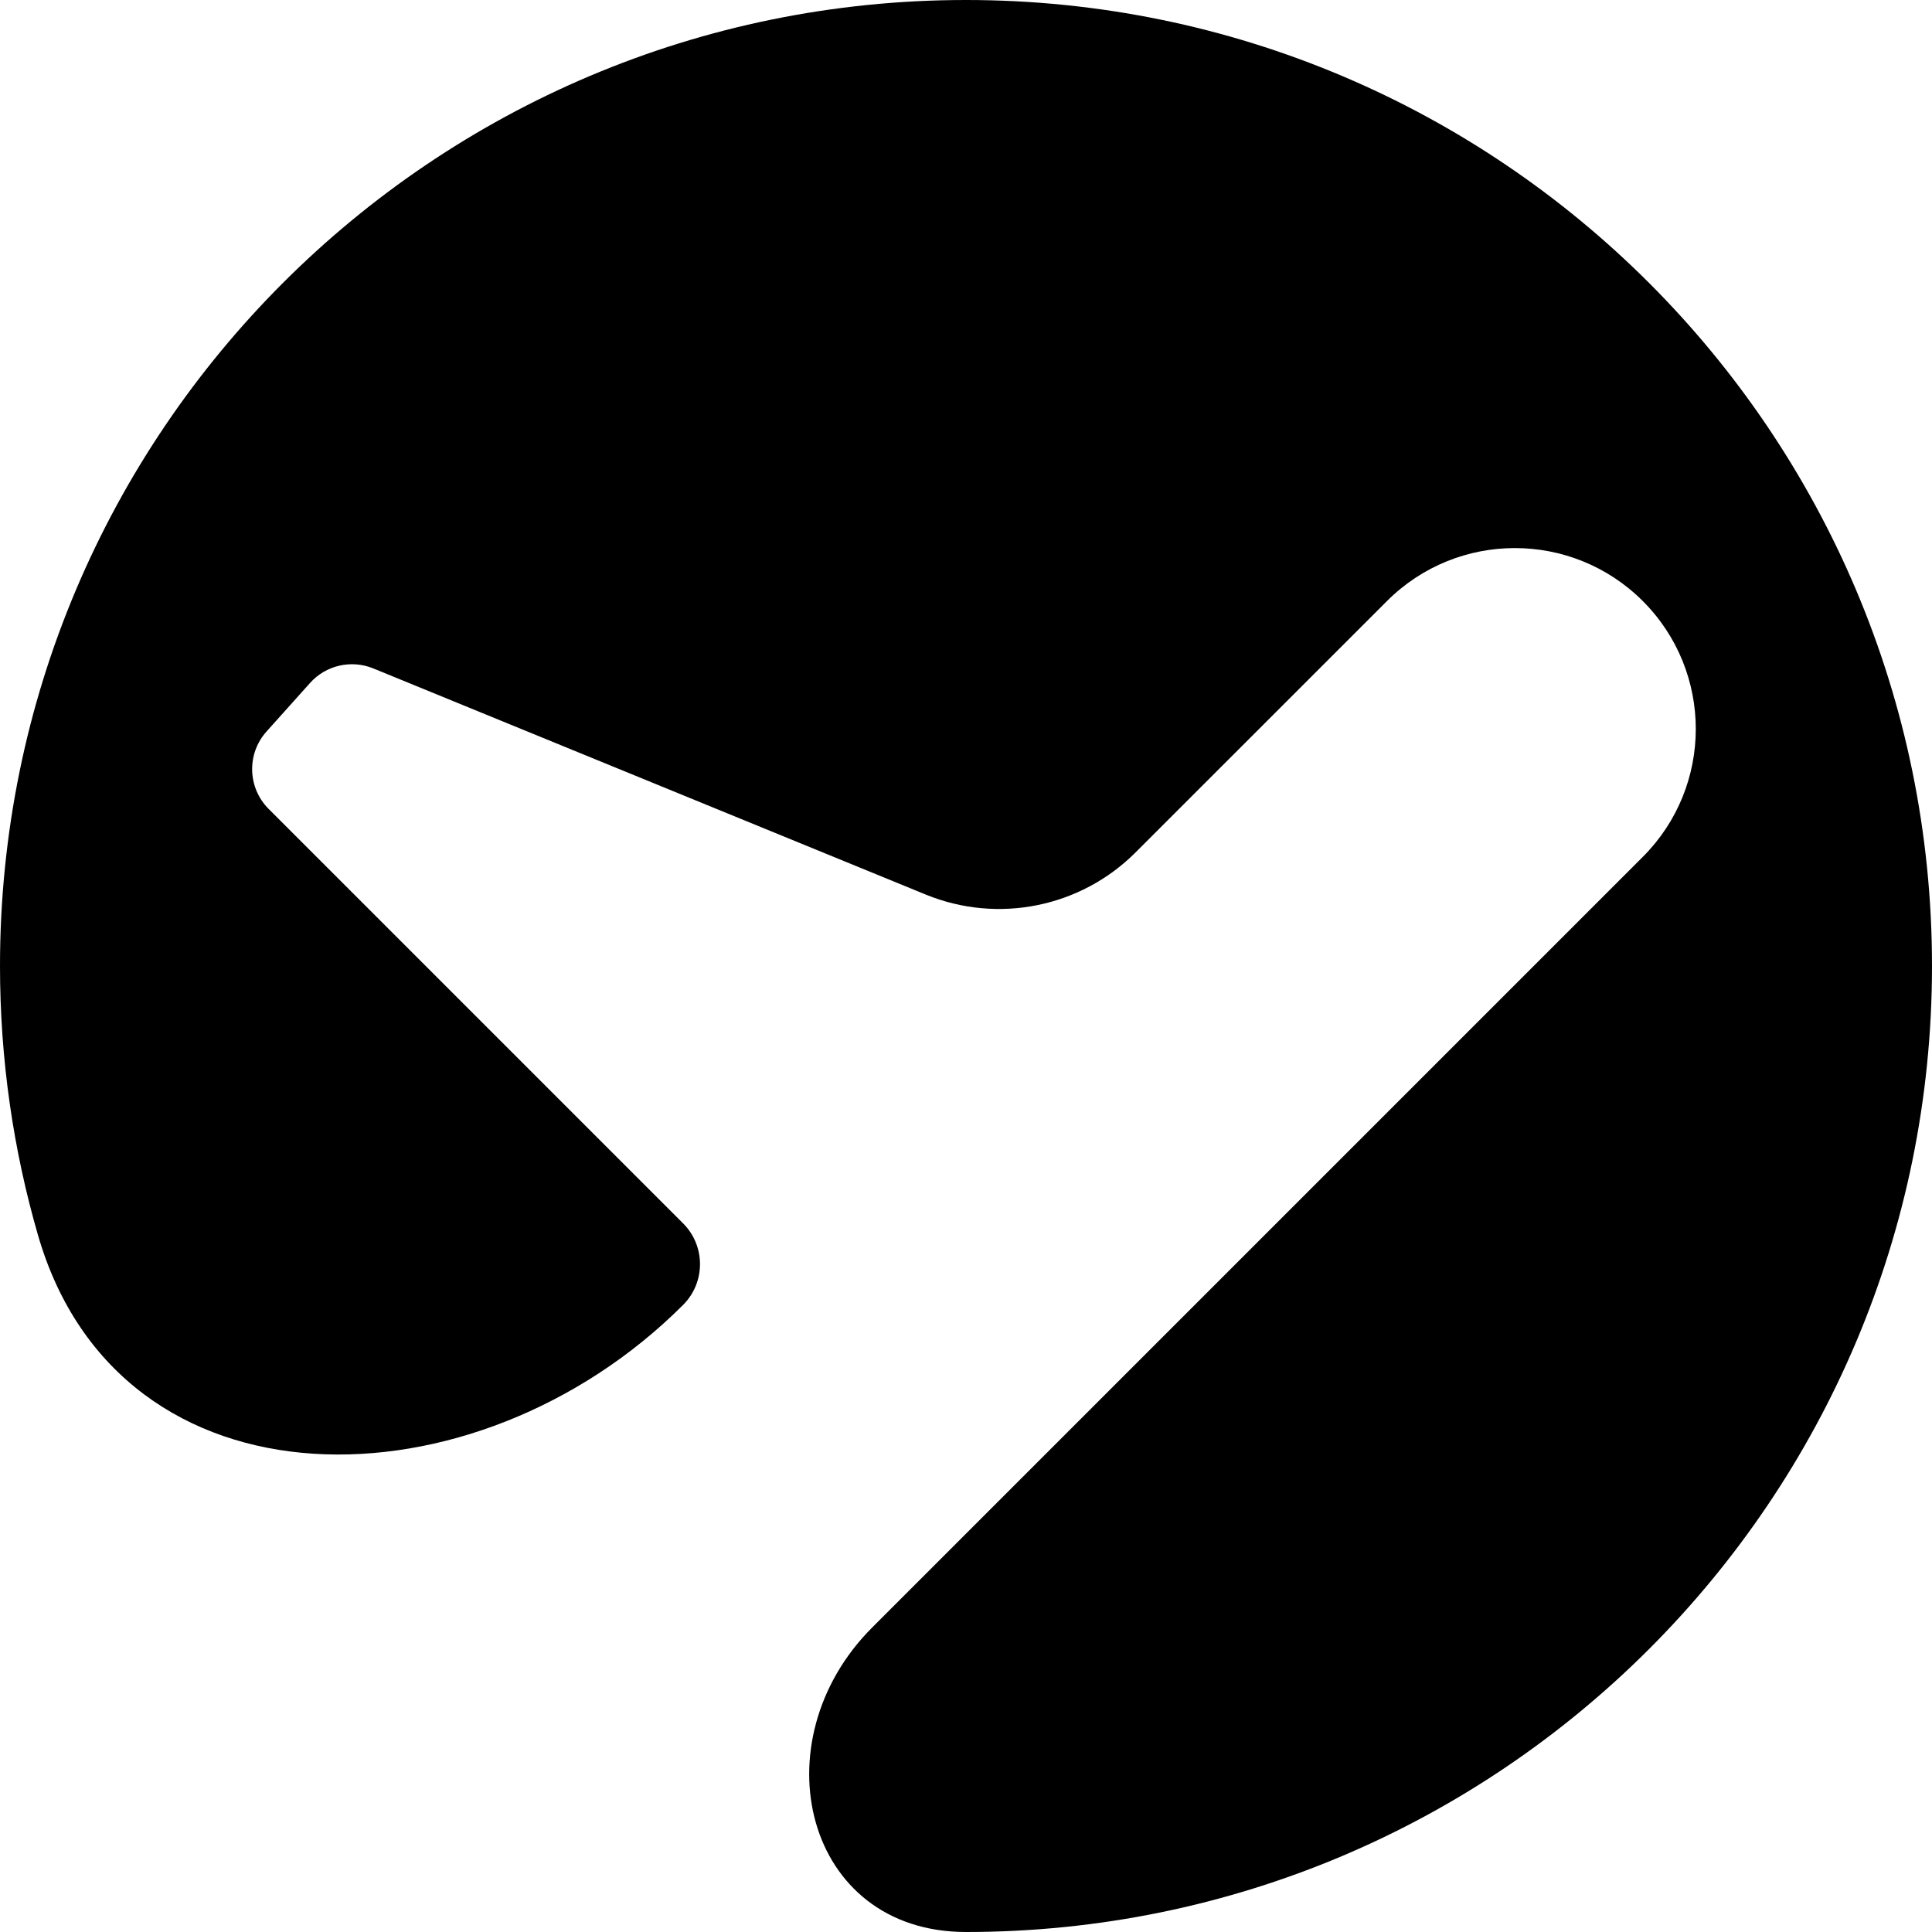
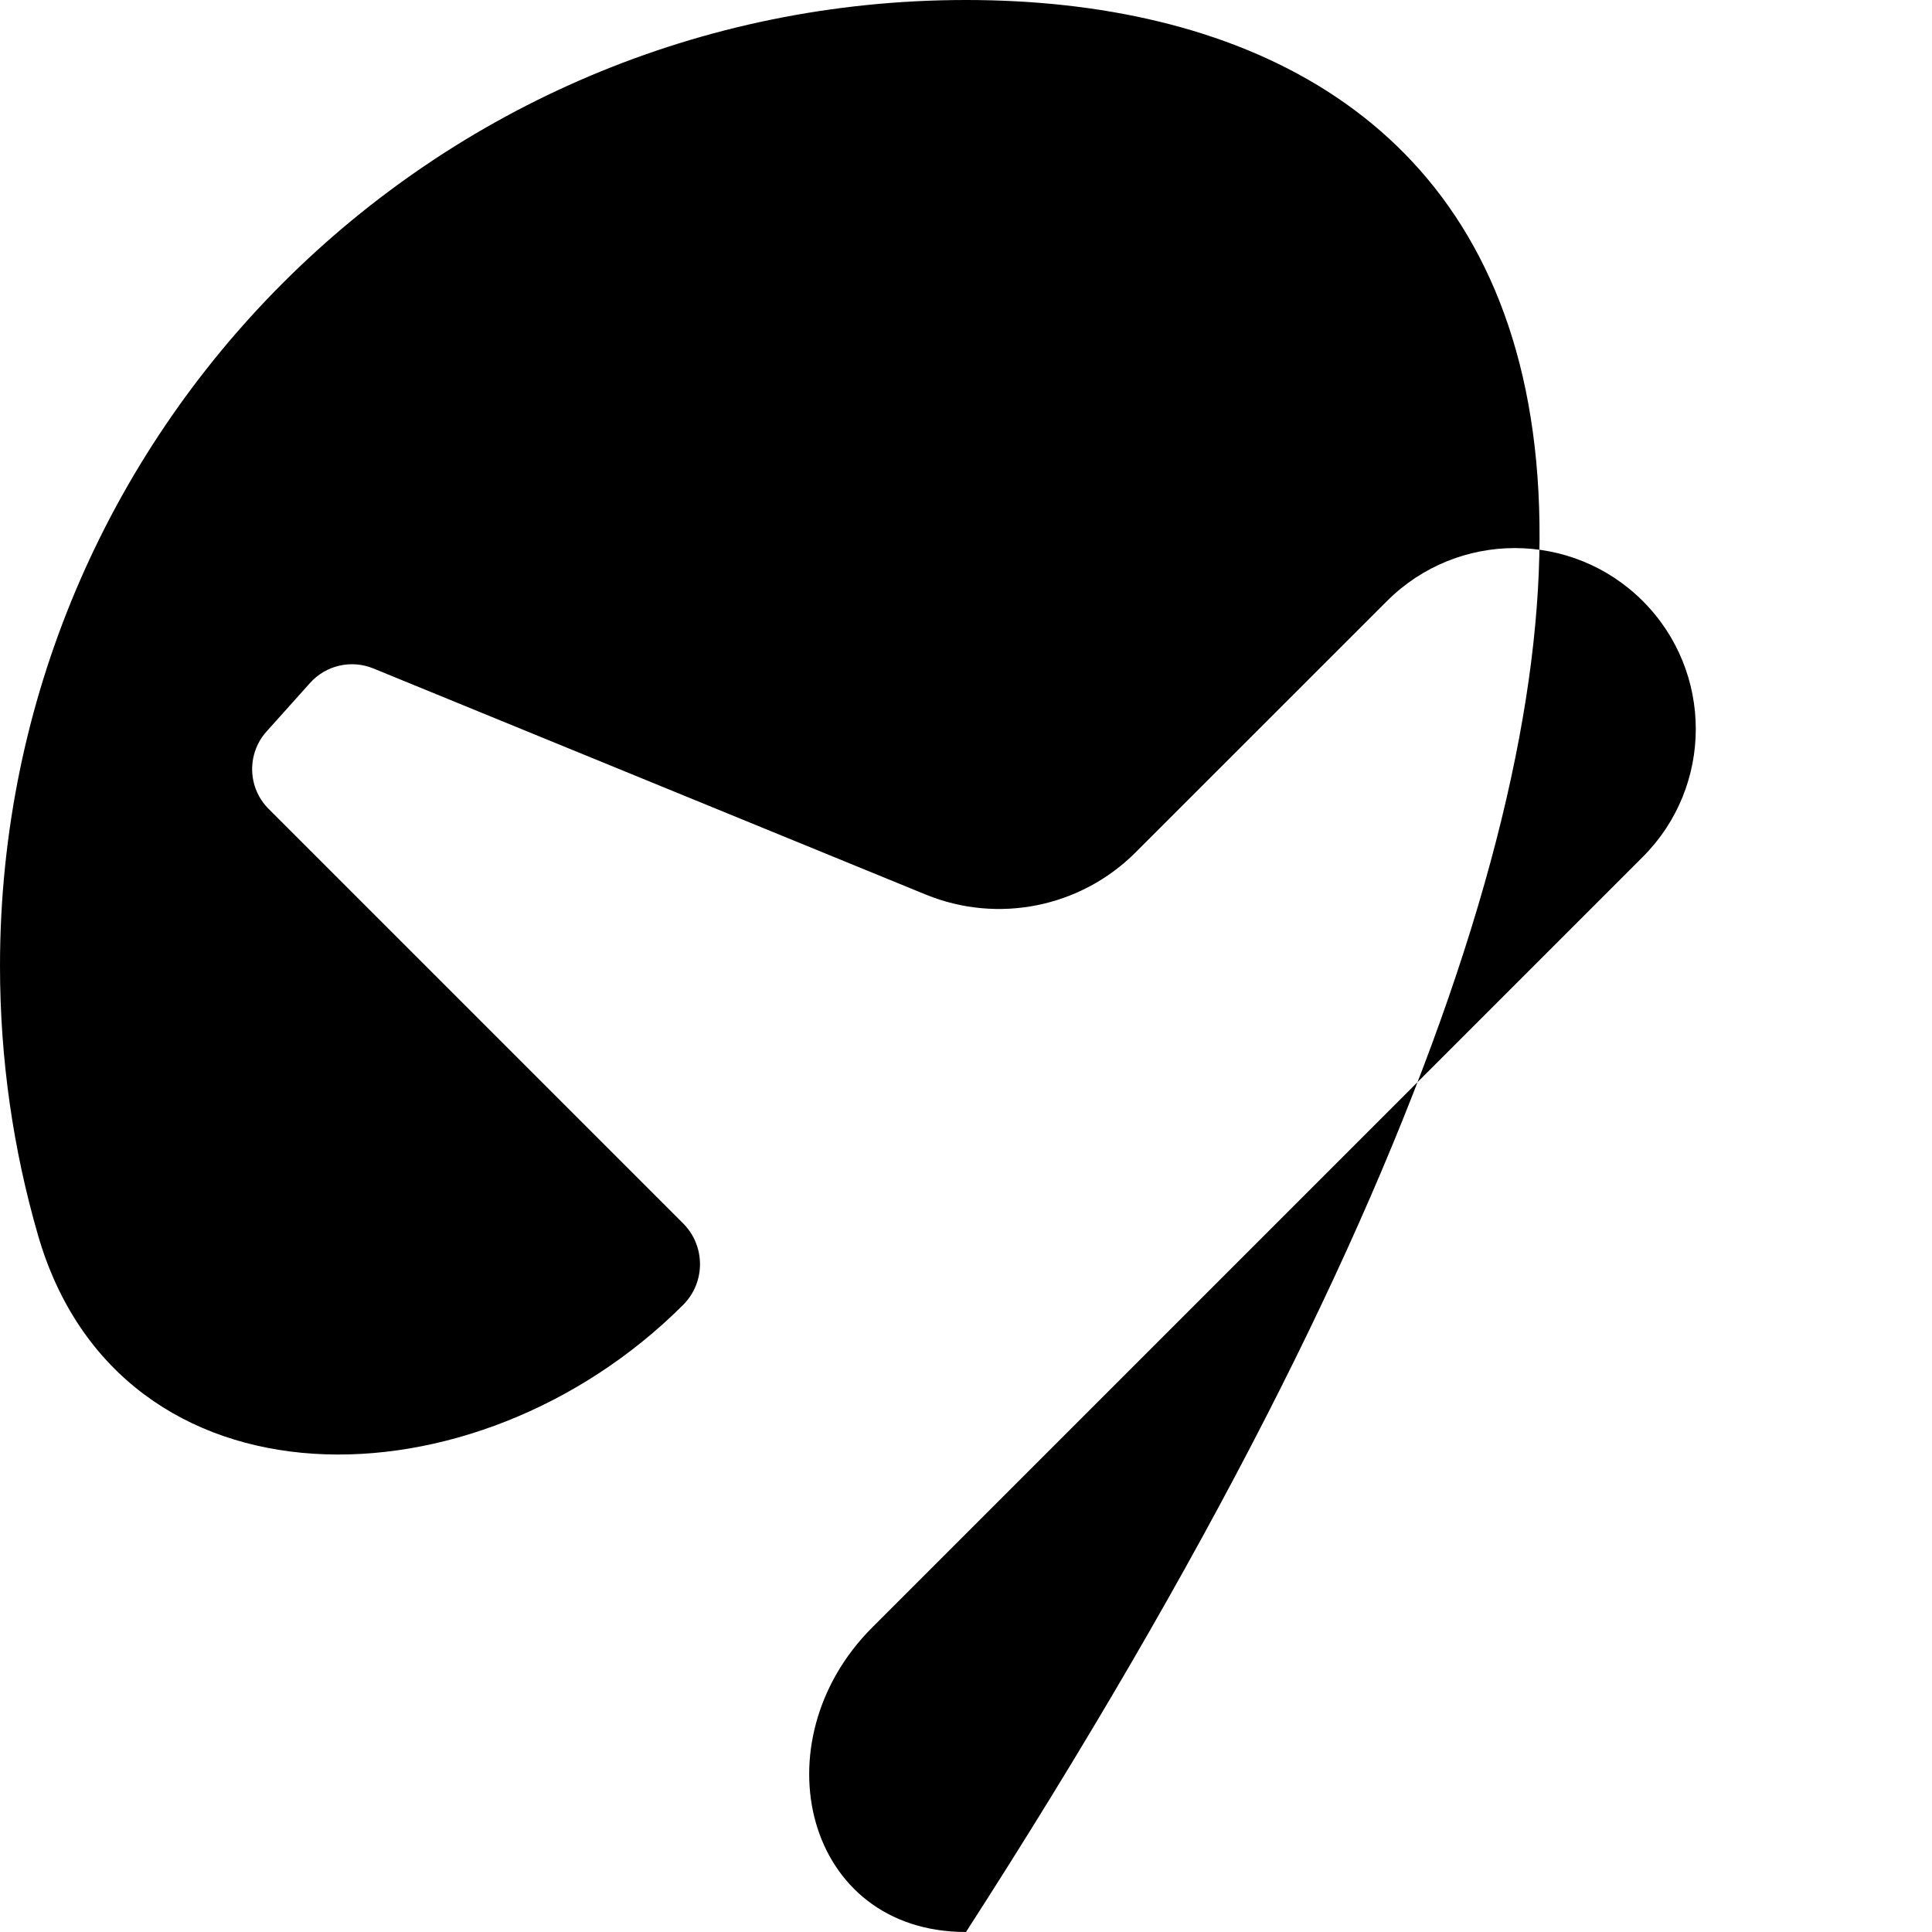
<svg xmlns="http://www.w3.org/2000/svg" width="48" height="48" viewBox="0 0 48 48" fill="none">
-   <path d="M24 48C37.255 48 48 37.255 48 24C48 10.745 37.255 0 24 0C10.745 0 0 10.745 0 24C0 26.322 0.33 28.567 0.945 30.691C2.975 37.698 11.813 37.578 16.972 32.42C17.531 31.861 17.531 30.954 16.972 30.395L6.674 20.097C6.149 19.572 6.126 18.727 6.622 18.174L7.703 16.968C8.098 16.527 8.727 16.383 9.275 16.607L23.002 22.226C24.792 22.958 26.847 22.545 28.214 21.177L34.459 14.933C36.214 13.178 39.059 13.178 40.815 14.933C42.57 16.688 42.57 19.534 40.815 21.289L21.67 40.434C18.835 43.269 19.99 48 24 48Z" fill="black" />
+   <path d="M24 48C48 10.745 37.255 0 24 0C10.745 0 0 10.745 0 24C0 26.322 0.33 28.567 0.945 30.691C2.975 37.698 11.813 37.578 16.972 32.42C17.531 31.861 17.531 30.954 16.972 30.395L6.674 20.097C6.149 19.572 6.126 18.727 6.622 18.174L7.703 16.968C8.098 16.527 8.727 16.383 9.275 16.607L23.002 22.226C24.792 22.958 26.847 22.545 28.214 21.177L34.459 14.933C36.214 13.178 39.059 13.178 40.815 14.933C42.57 16.688 42.57 19.534 40.815 21.289L21.67 40.434C18.835 43.269 19.99 48 24 48Z" fill="black" />
</svg>